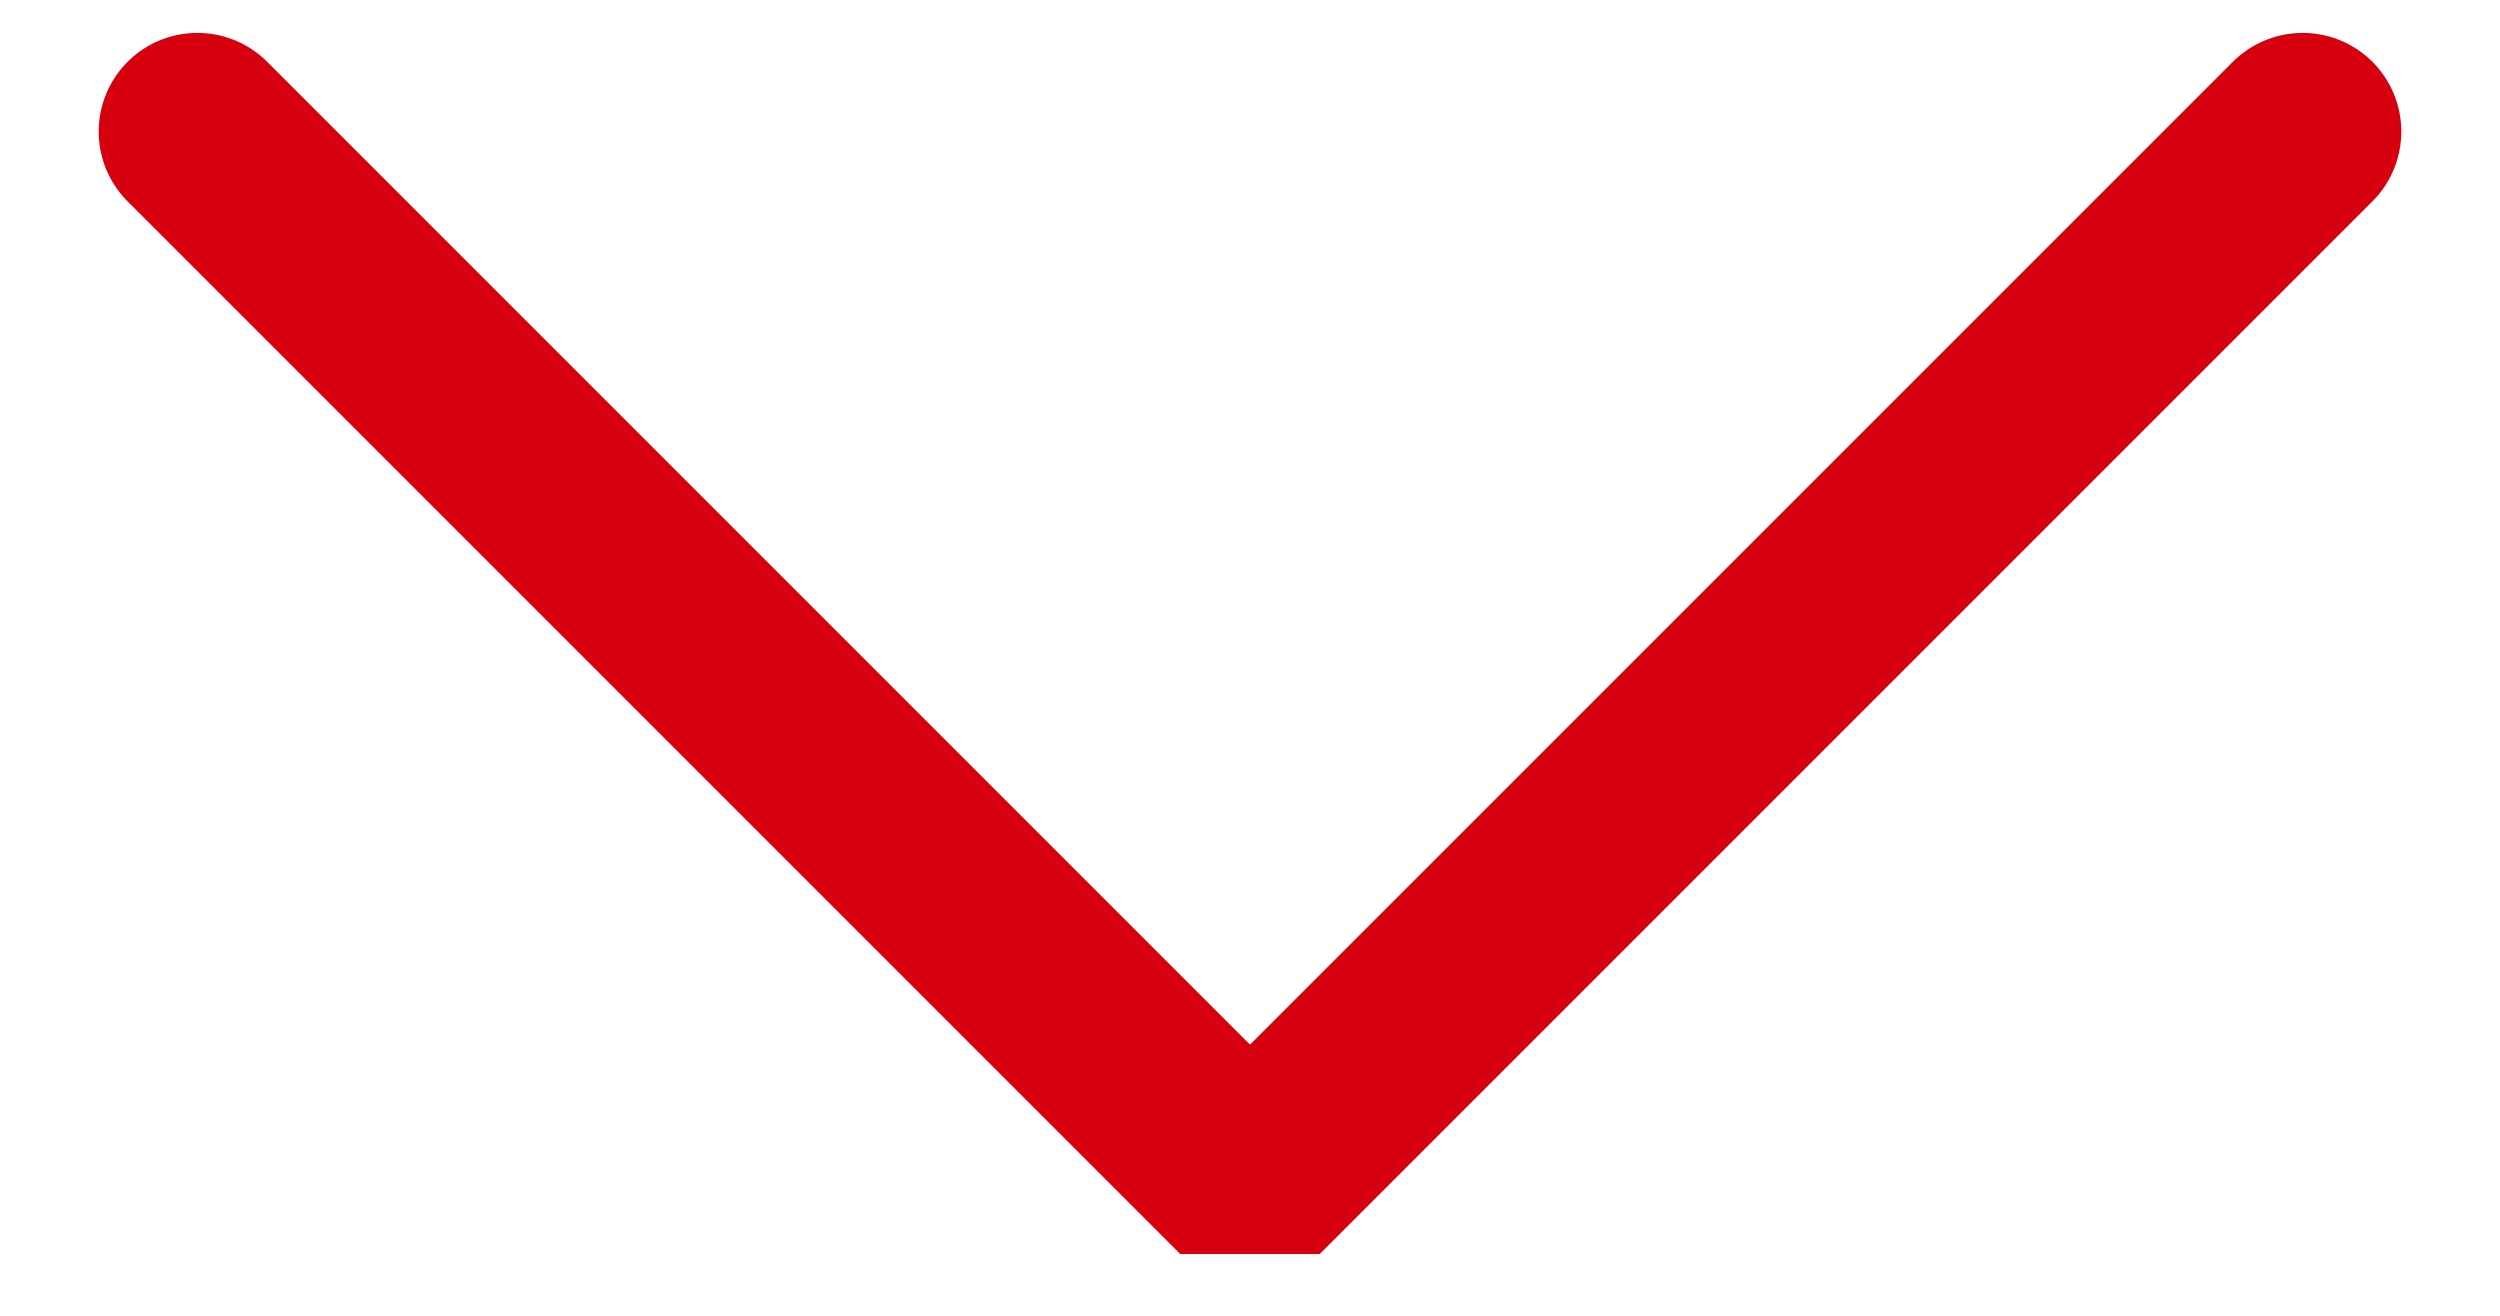
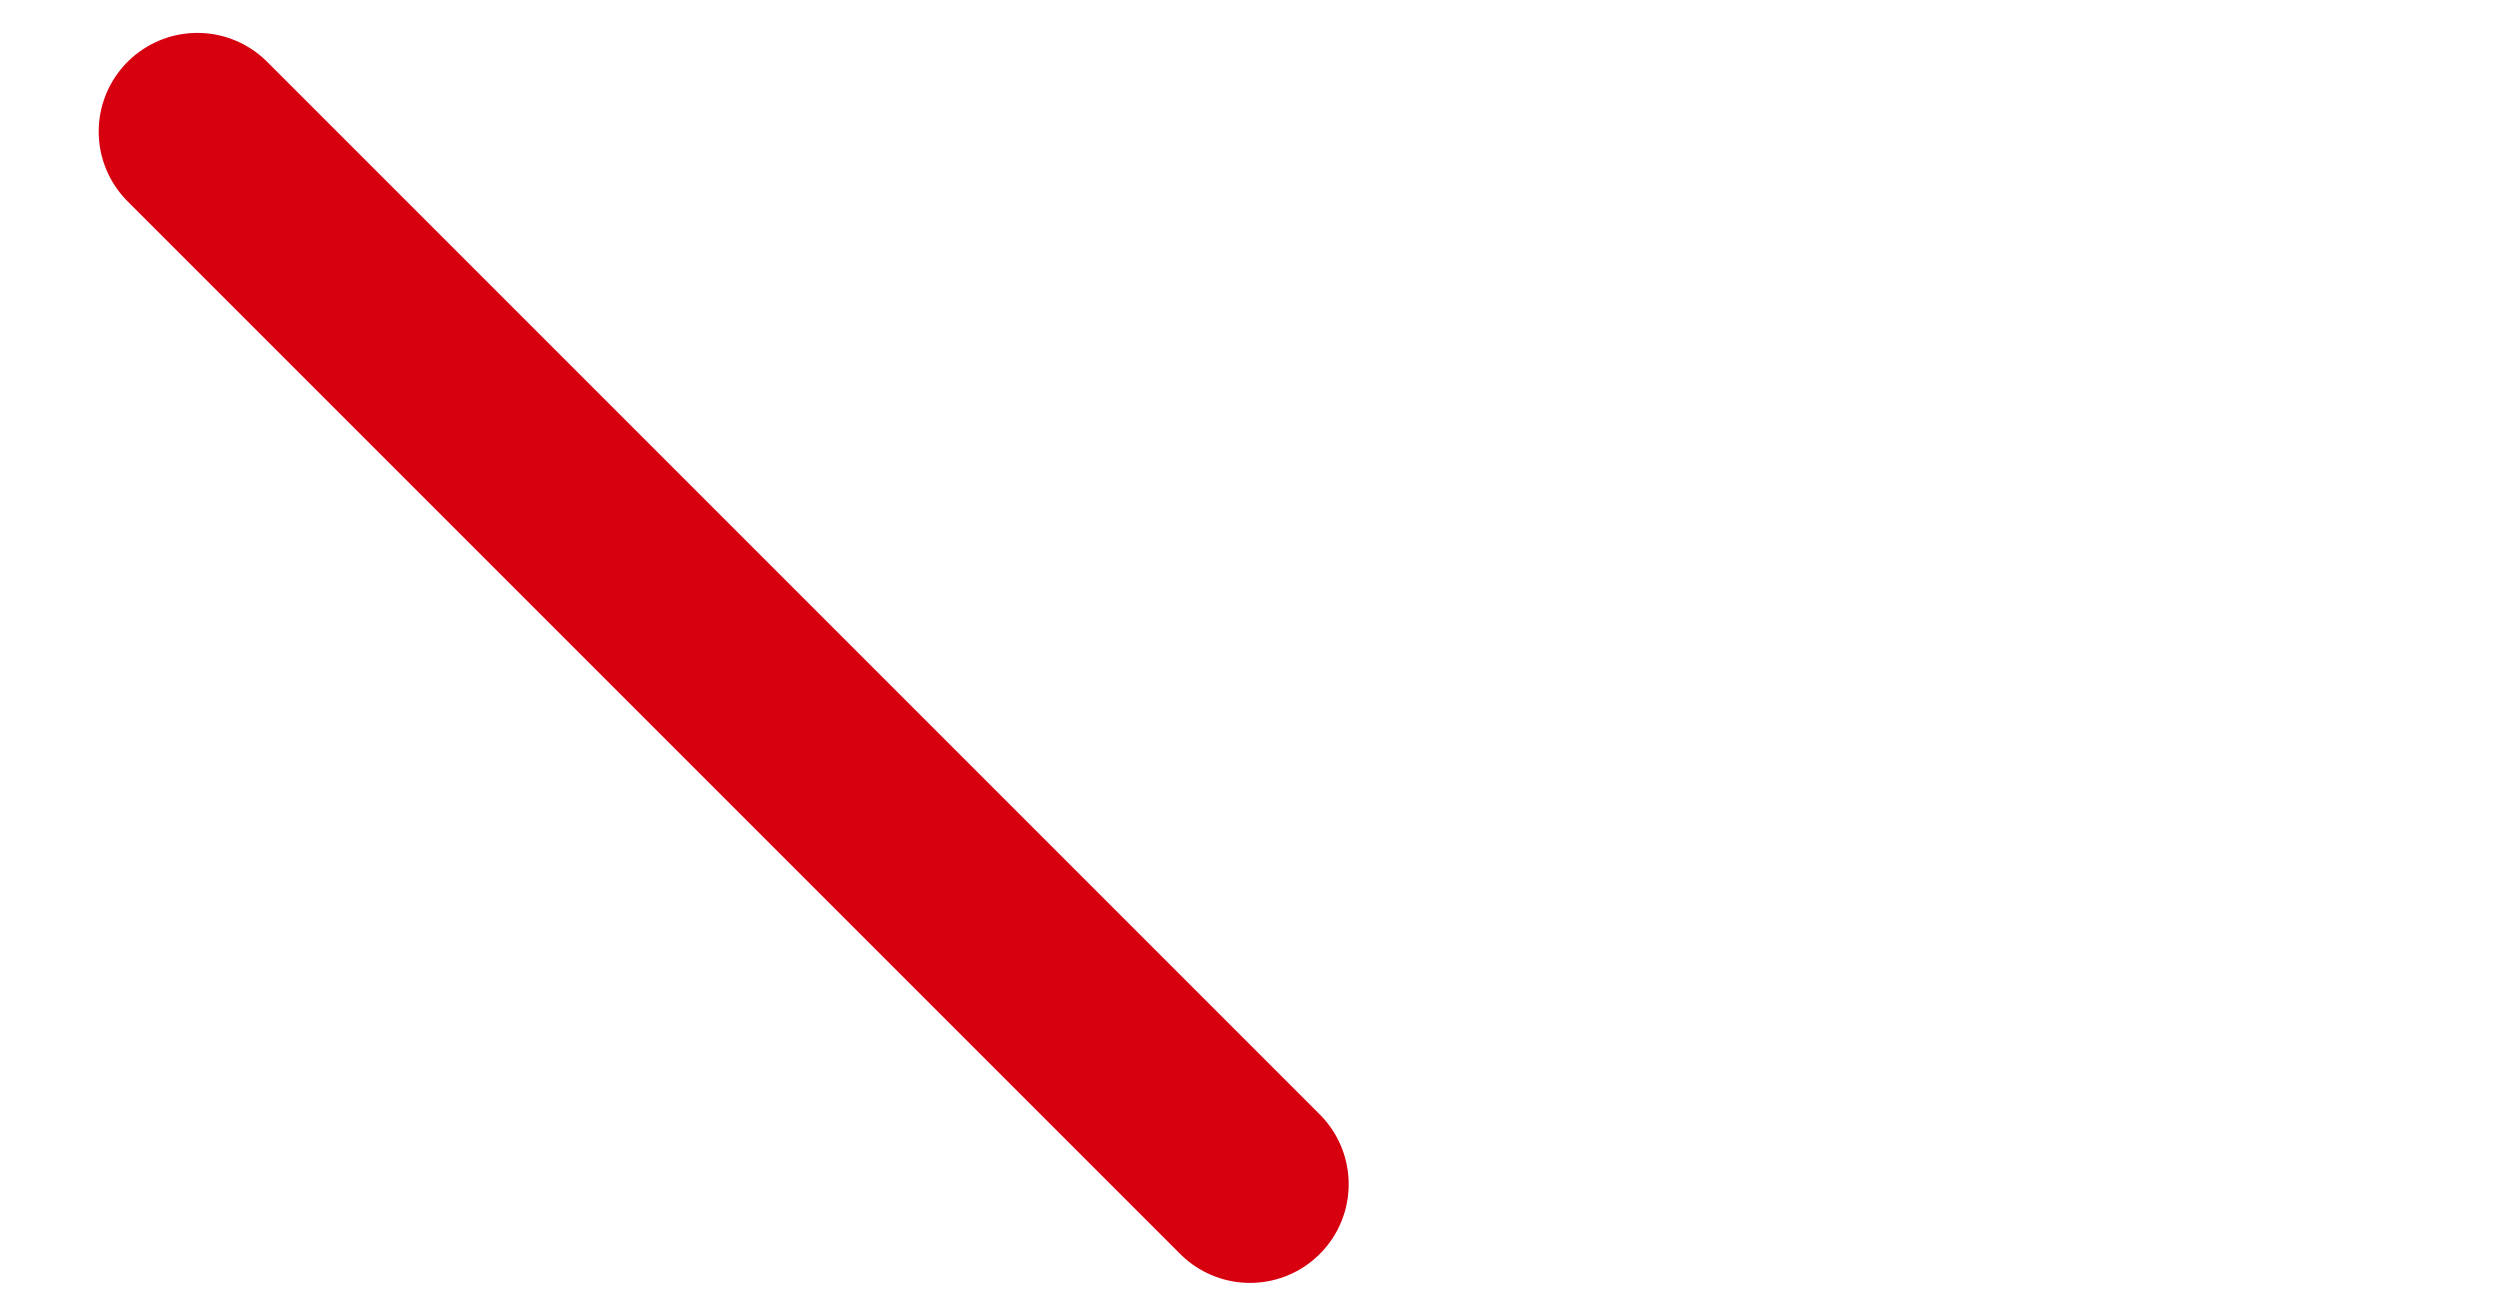
<svg xmlns="http://www.w3.org/2000/svg" width="19" height="10" viewBox="0 0 19 10" fill="none">
-   <path d="M1.5 1L9.5 9L17.5 1" stroke="#D7000F" stroke-width="1.5" stroke-linecap="round" stroke-linejoin="bevel" />
+   <path d="M1.5 1L9.5 9" stroke="#D7000F" stroke-width="1.5" stroke-linecap="round" stroke-linejoin="bevel" />
</svg>